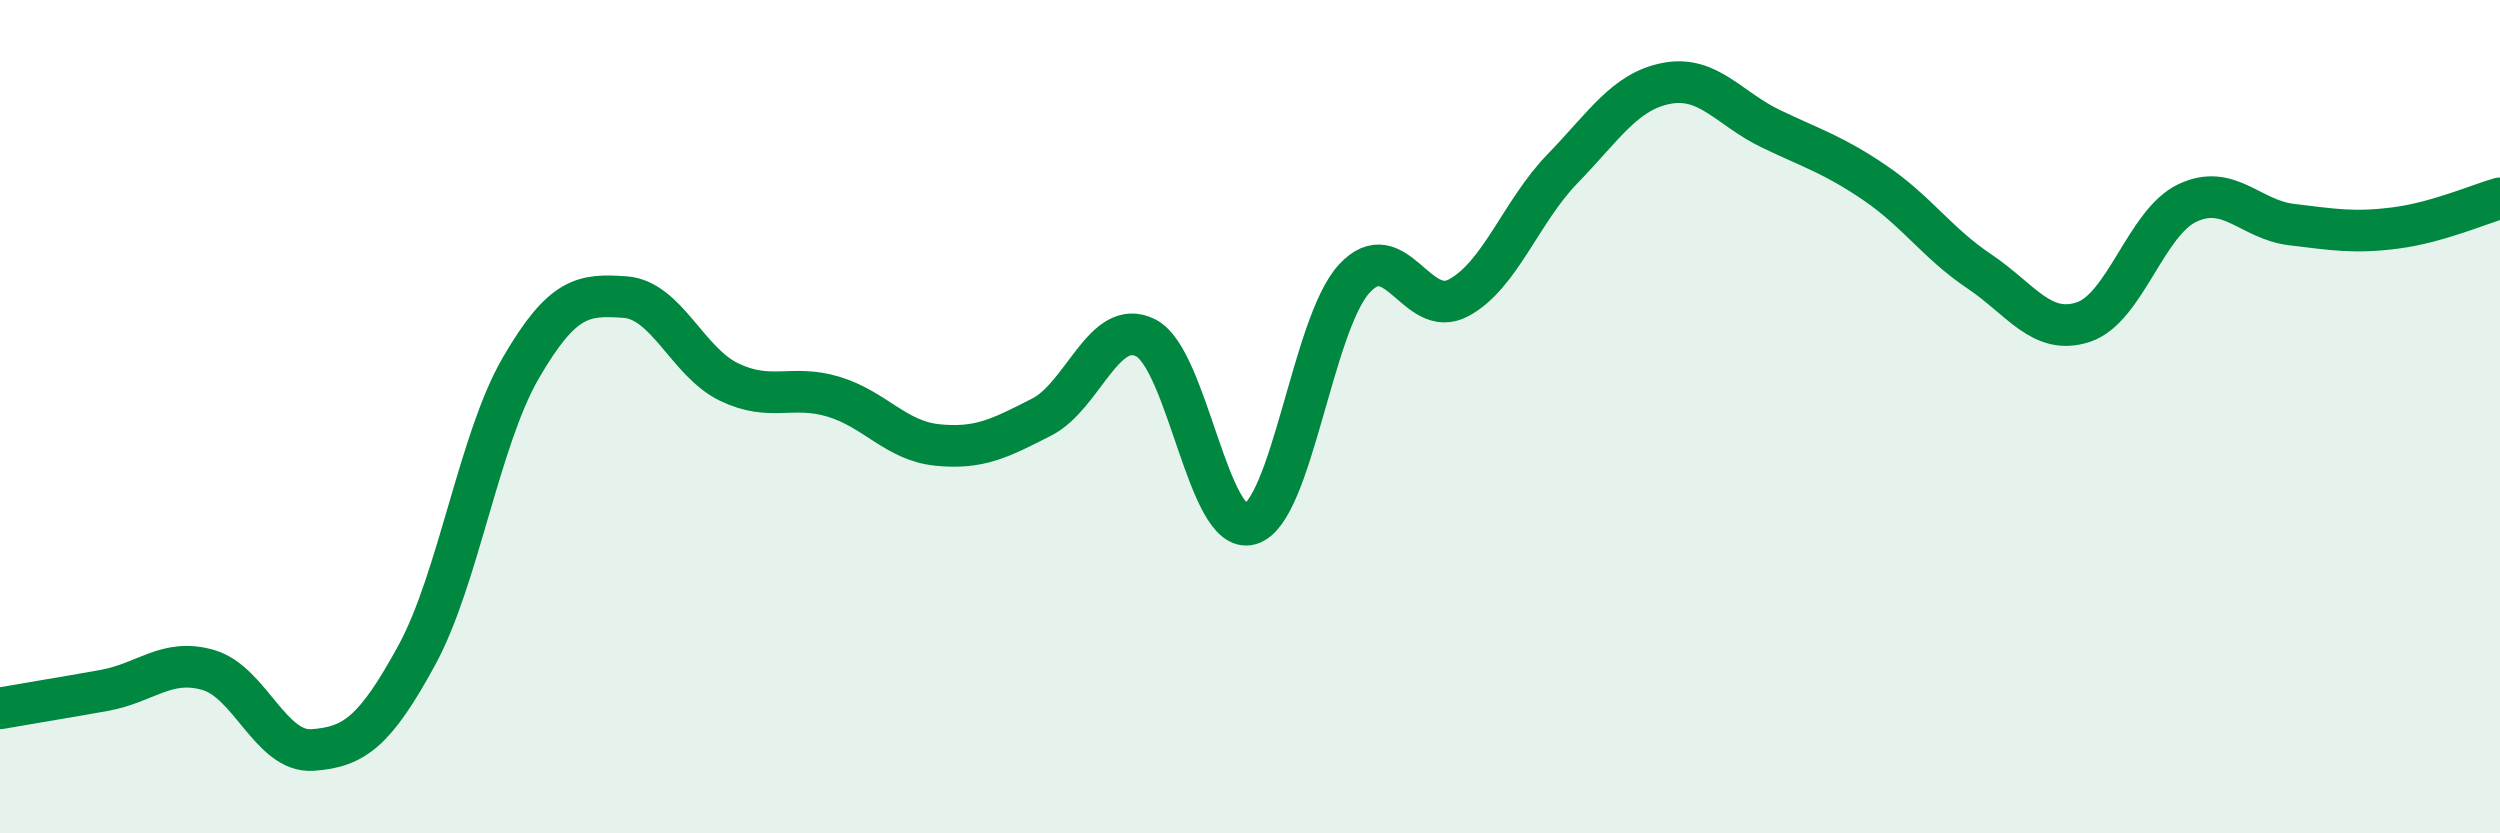
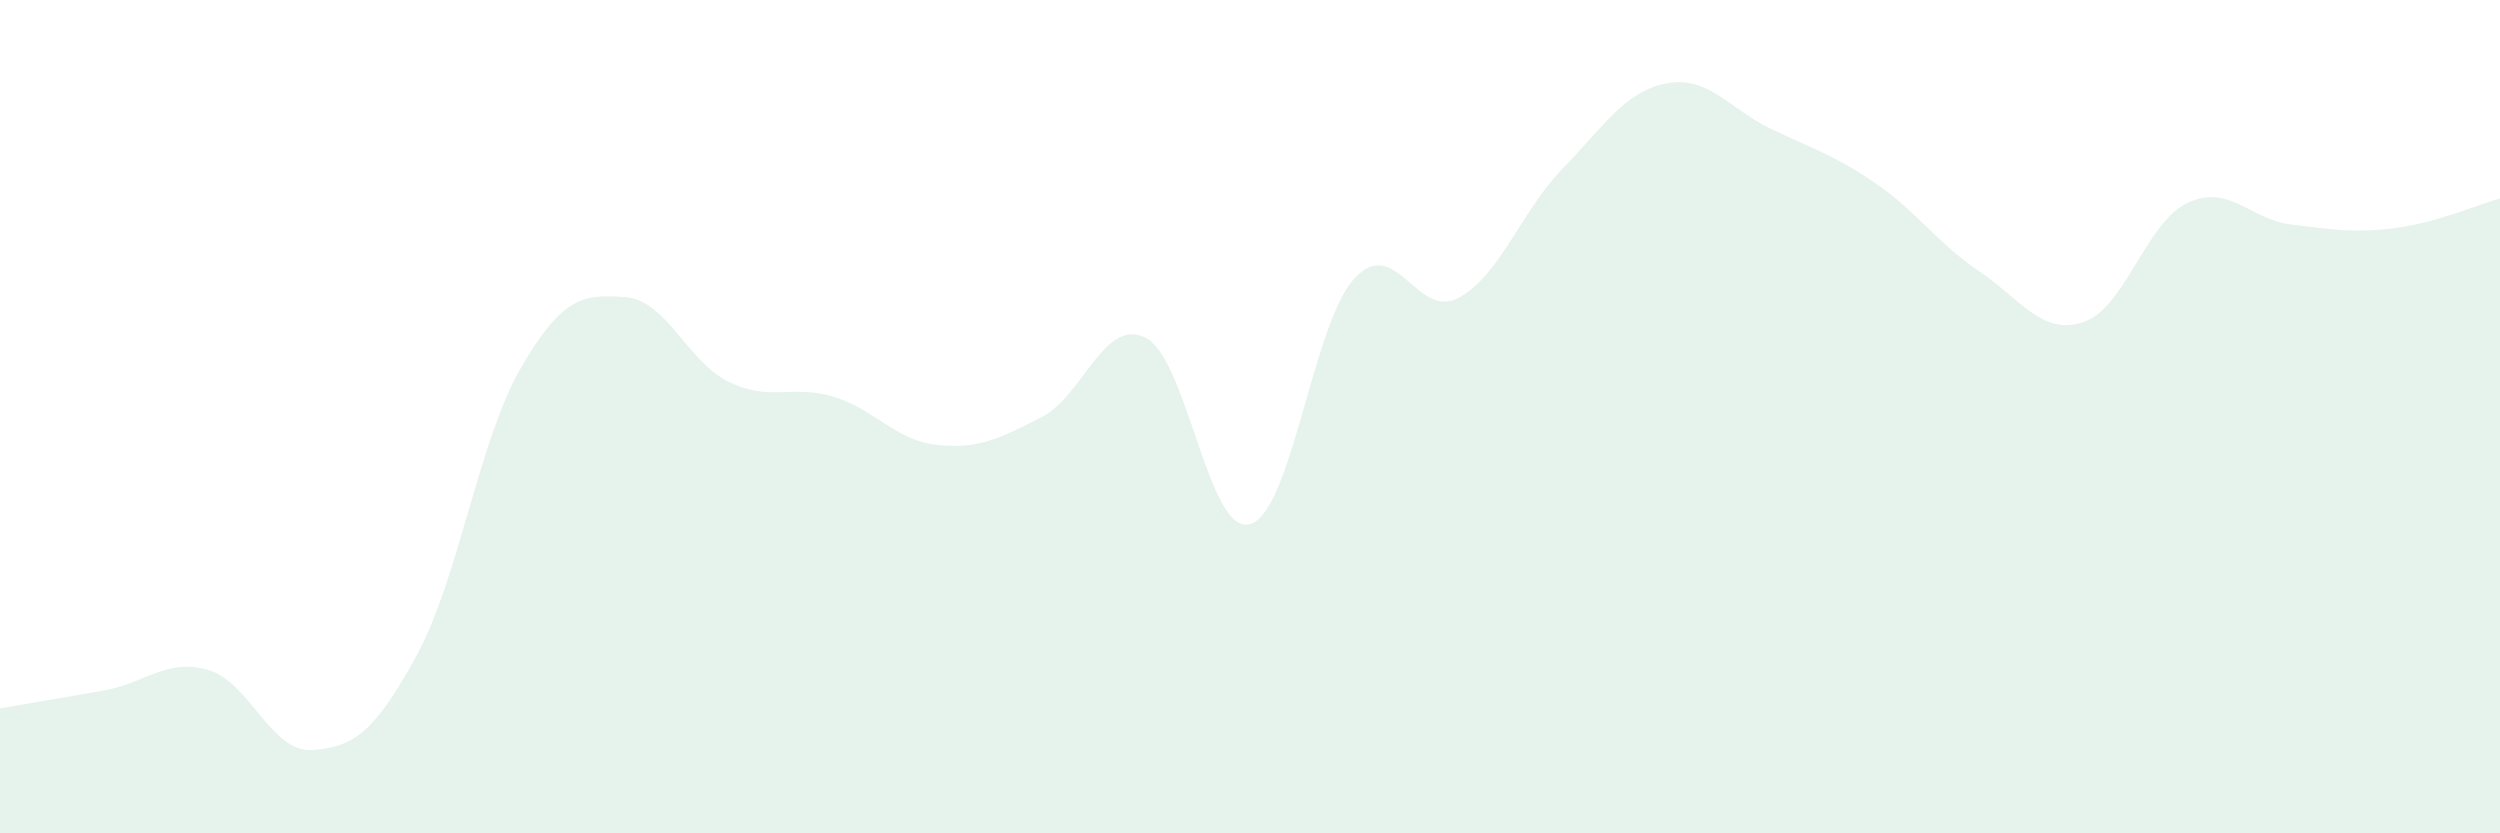
<svg xmlns="http://www.w3.org/2000/svg" width="60" height="20" viewBox="0 0 60 20">
  <path d="M 0,17 C 0.5,16.91 1.5,16.75 2.5,16.57 C 3.5,16.39 4,15.79 5,16.08 C 6,16.37 6.5,18.07 7.5,18 C 8.5,17.93 9,17.56 10,15.73 C 11,13.9 11.5,10.55 12.5,8.83 C 13.5,7.11 14,7.06 15,7.13 C 16,7.2 16.5,8.69 17.5,9.17 C 18.5,9.65 19,9.22 20,9.52 C 21,9.82 21.5,10.58 22.5,10.68 C 23.5,10.78 24,10.52 25,10.01 C 26,9.5 26.5,7.6 27.5,8.11 C 28.5,8.62 29,12.86 30,12.58 C 31,12.3 31.5,7.78 32.5,6.69 C 33.5,5.6 34,7.68 35,7.15 C 36,6.62 36.5,5.08 37.5,4.05 C 38.5,3.02 39,2.19 40,2 C 41,1.81 41.5,2.61 42.5,3.09 C 43.5,3.57 44,3.71 45,4.39 C 46,5.07 46.5,5.84 47.5,6.51 C 48.5,7.18 49,8.06 50,7.73 C 51,7.4 51.5,5.34 52.5,4.87 C 53.5,4.4 54,5.27 55,5.39 C 56,5.51 56.5,5.6 57.5,5.47 C 58.5,5.34 59.5,4.9 60,4.76L60 20L0 20Z" fill="#008740" opacity="0.1" stroke-linecap="round" stroke-linejoin="round" />
-   <path d="M 0,17 C 0.5,16.91 1.5,16.75 2.5,16.57 C 3.5,16.39 4,15.79 5,16.08 C 6,16.37 6.5,18.07 7.5,18 C 8.5,17.93 9,17.56 10,15.73 C 11,13.9 11.5,10.55 12.5,8.83 C 13.5,7.11 14,7.06 15,7.13 C 16,7.2 16.5,8.69 17.5,9.17 C 18.5,9.65 19,9.22 20,9.52 C 21,9.82 21.5,10.58 22.5,10.68 C 23.5,10.78 24,10.52 25,10.01 C 26,9.5 26.5,7.6 27.5,8.11 C 28.5,8.62 29,12.86 30,12.58 C 31,12.3 31.5,7.78 32.5,6.69 C 33.5,5.6 34,7.68 35,7.15 C 36,6.62 36.5,5.08 37.5,4.05 C 38.5,3.02 39,2.19 40,2 C 41,1.81 41.5,2.61 42.5,3.09 C 43.5,3.57 44,3.71 45,4.39 C 46,5.07 46.5,5.84 47.5,6.51 C 48.5,7.18 49,8.06 50,7.73 C 51,7.4 51.5,5.34 52.5,4.87 C 53.5,4.4 54,5.27 55,5.39 C 56,5.51 56.5,5.6 57.5,5.47 C 58.5,5.34 59.5,4.9 60,4.76" stroke="#008740" stroke-width="1" fill="none" stroke-linecap="round" stroke-linejoin="round" />
</svg>